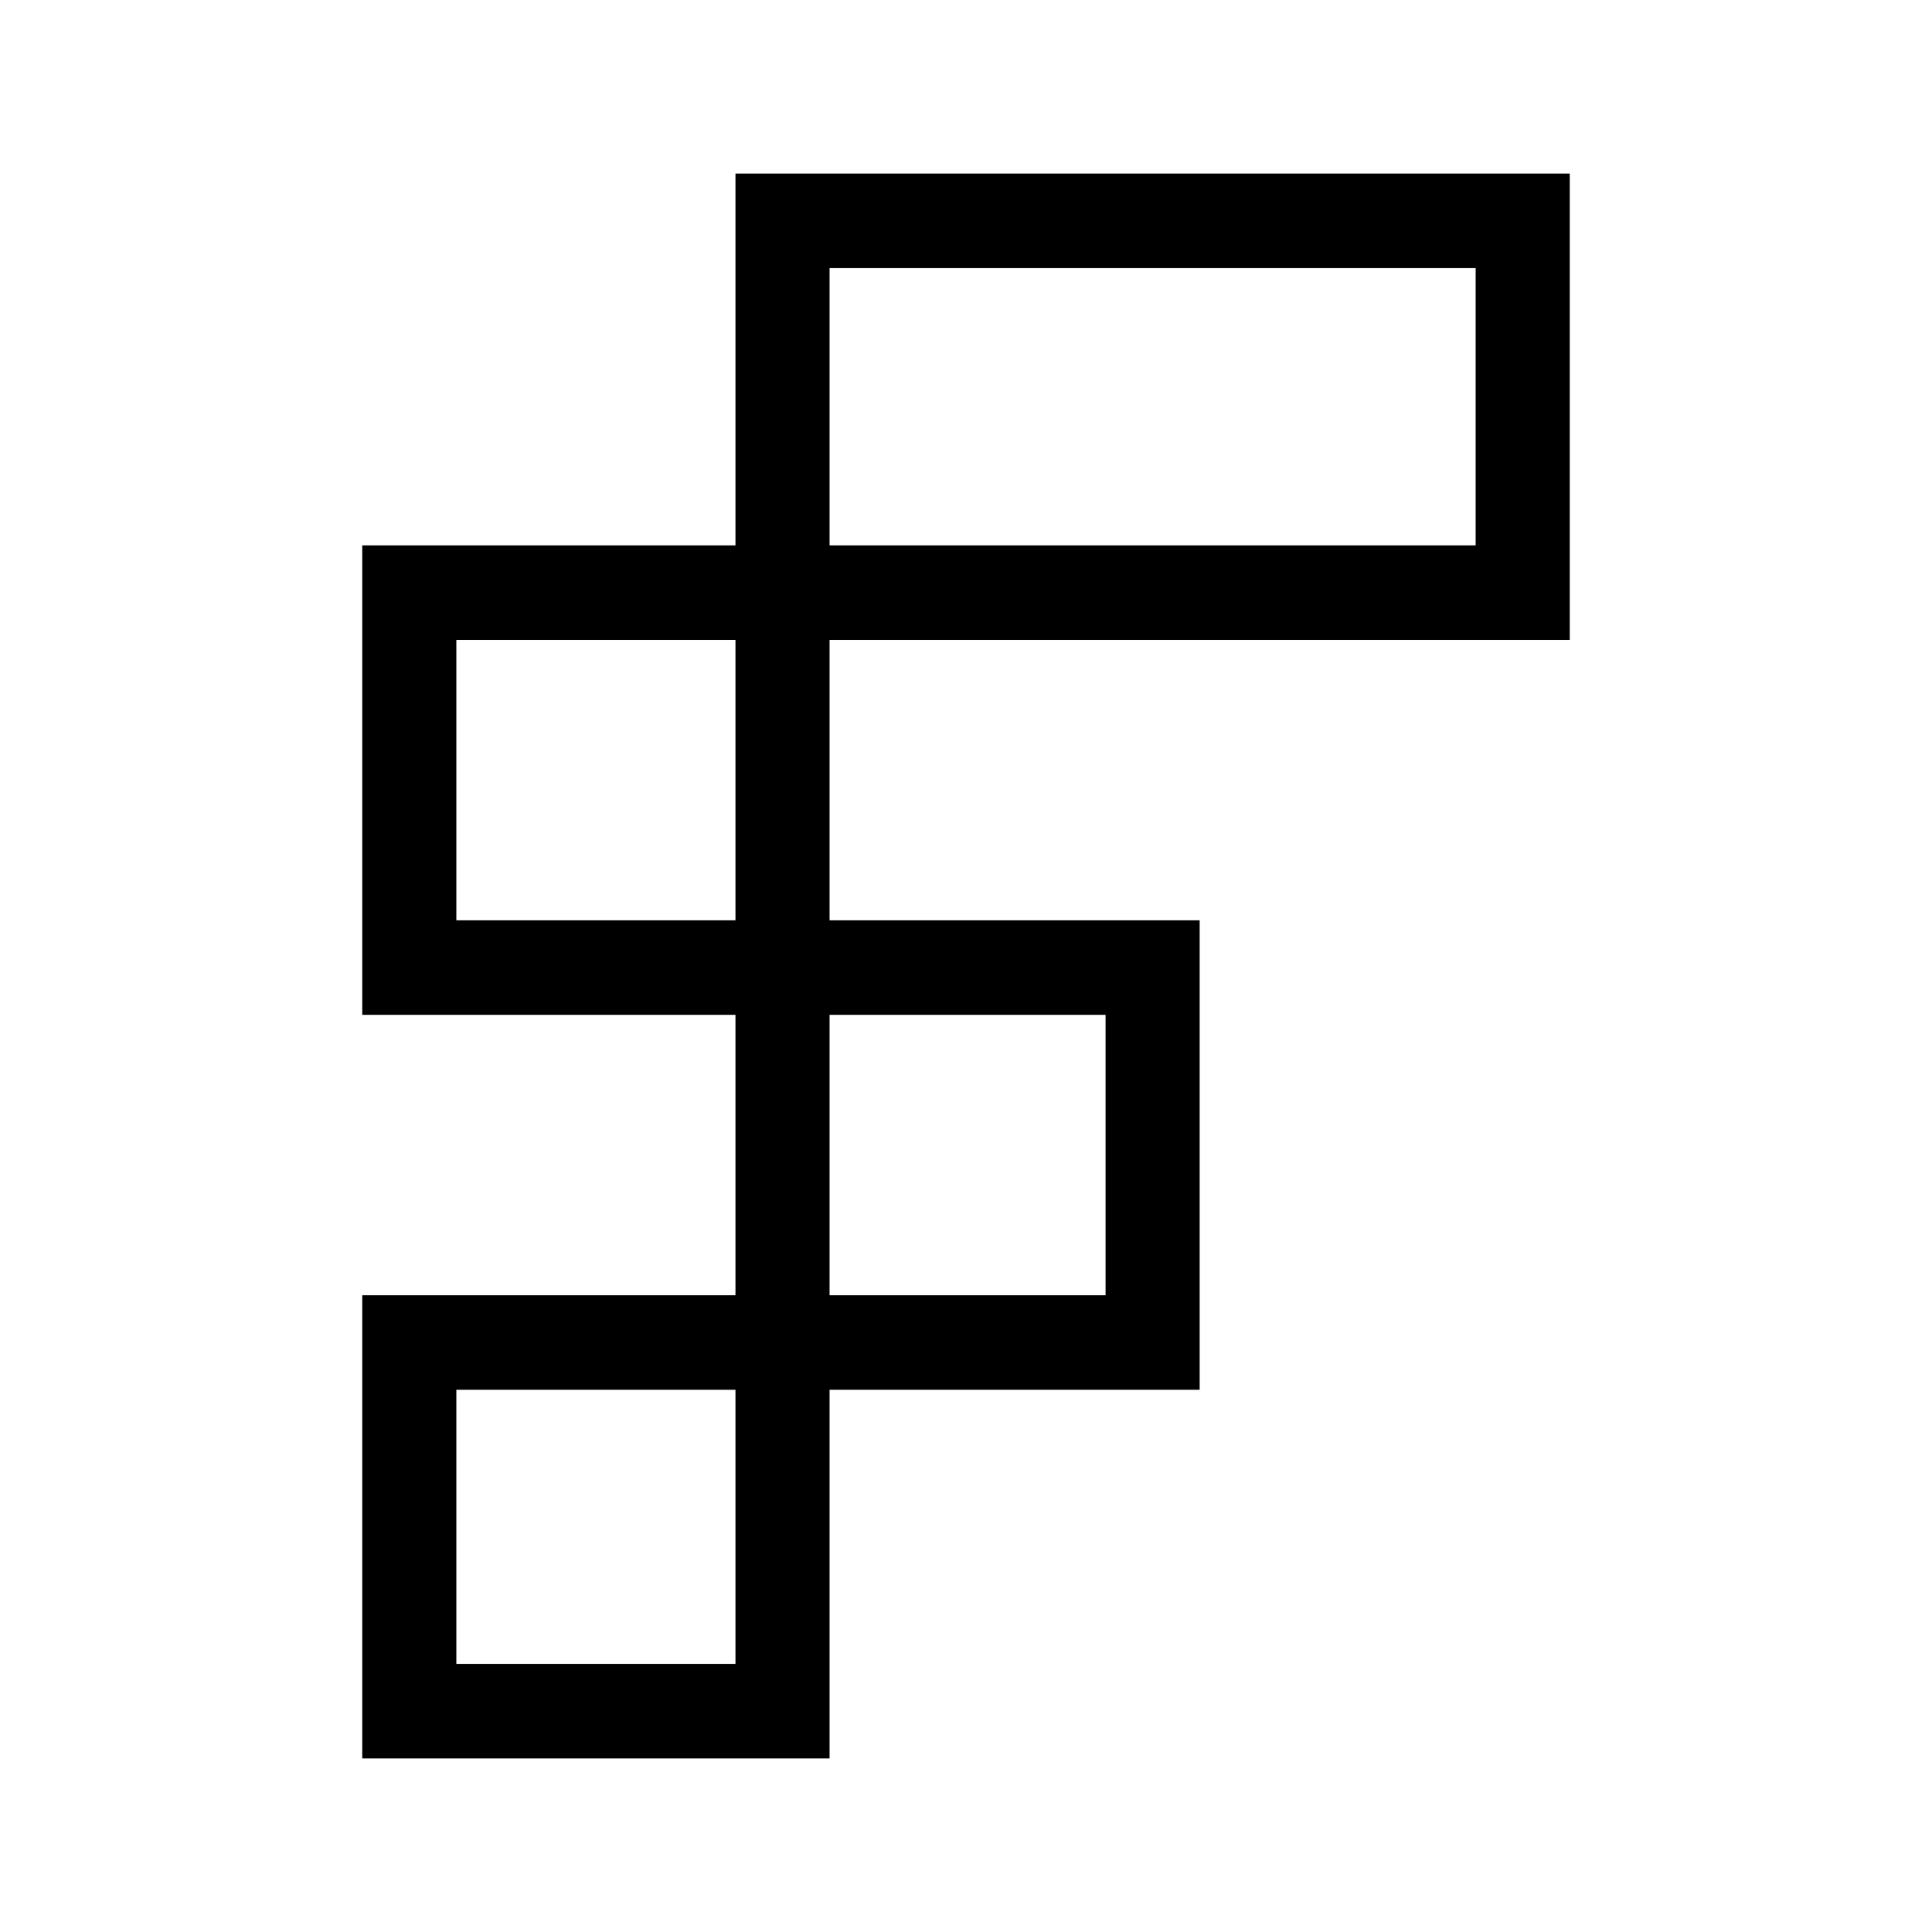
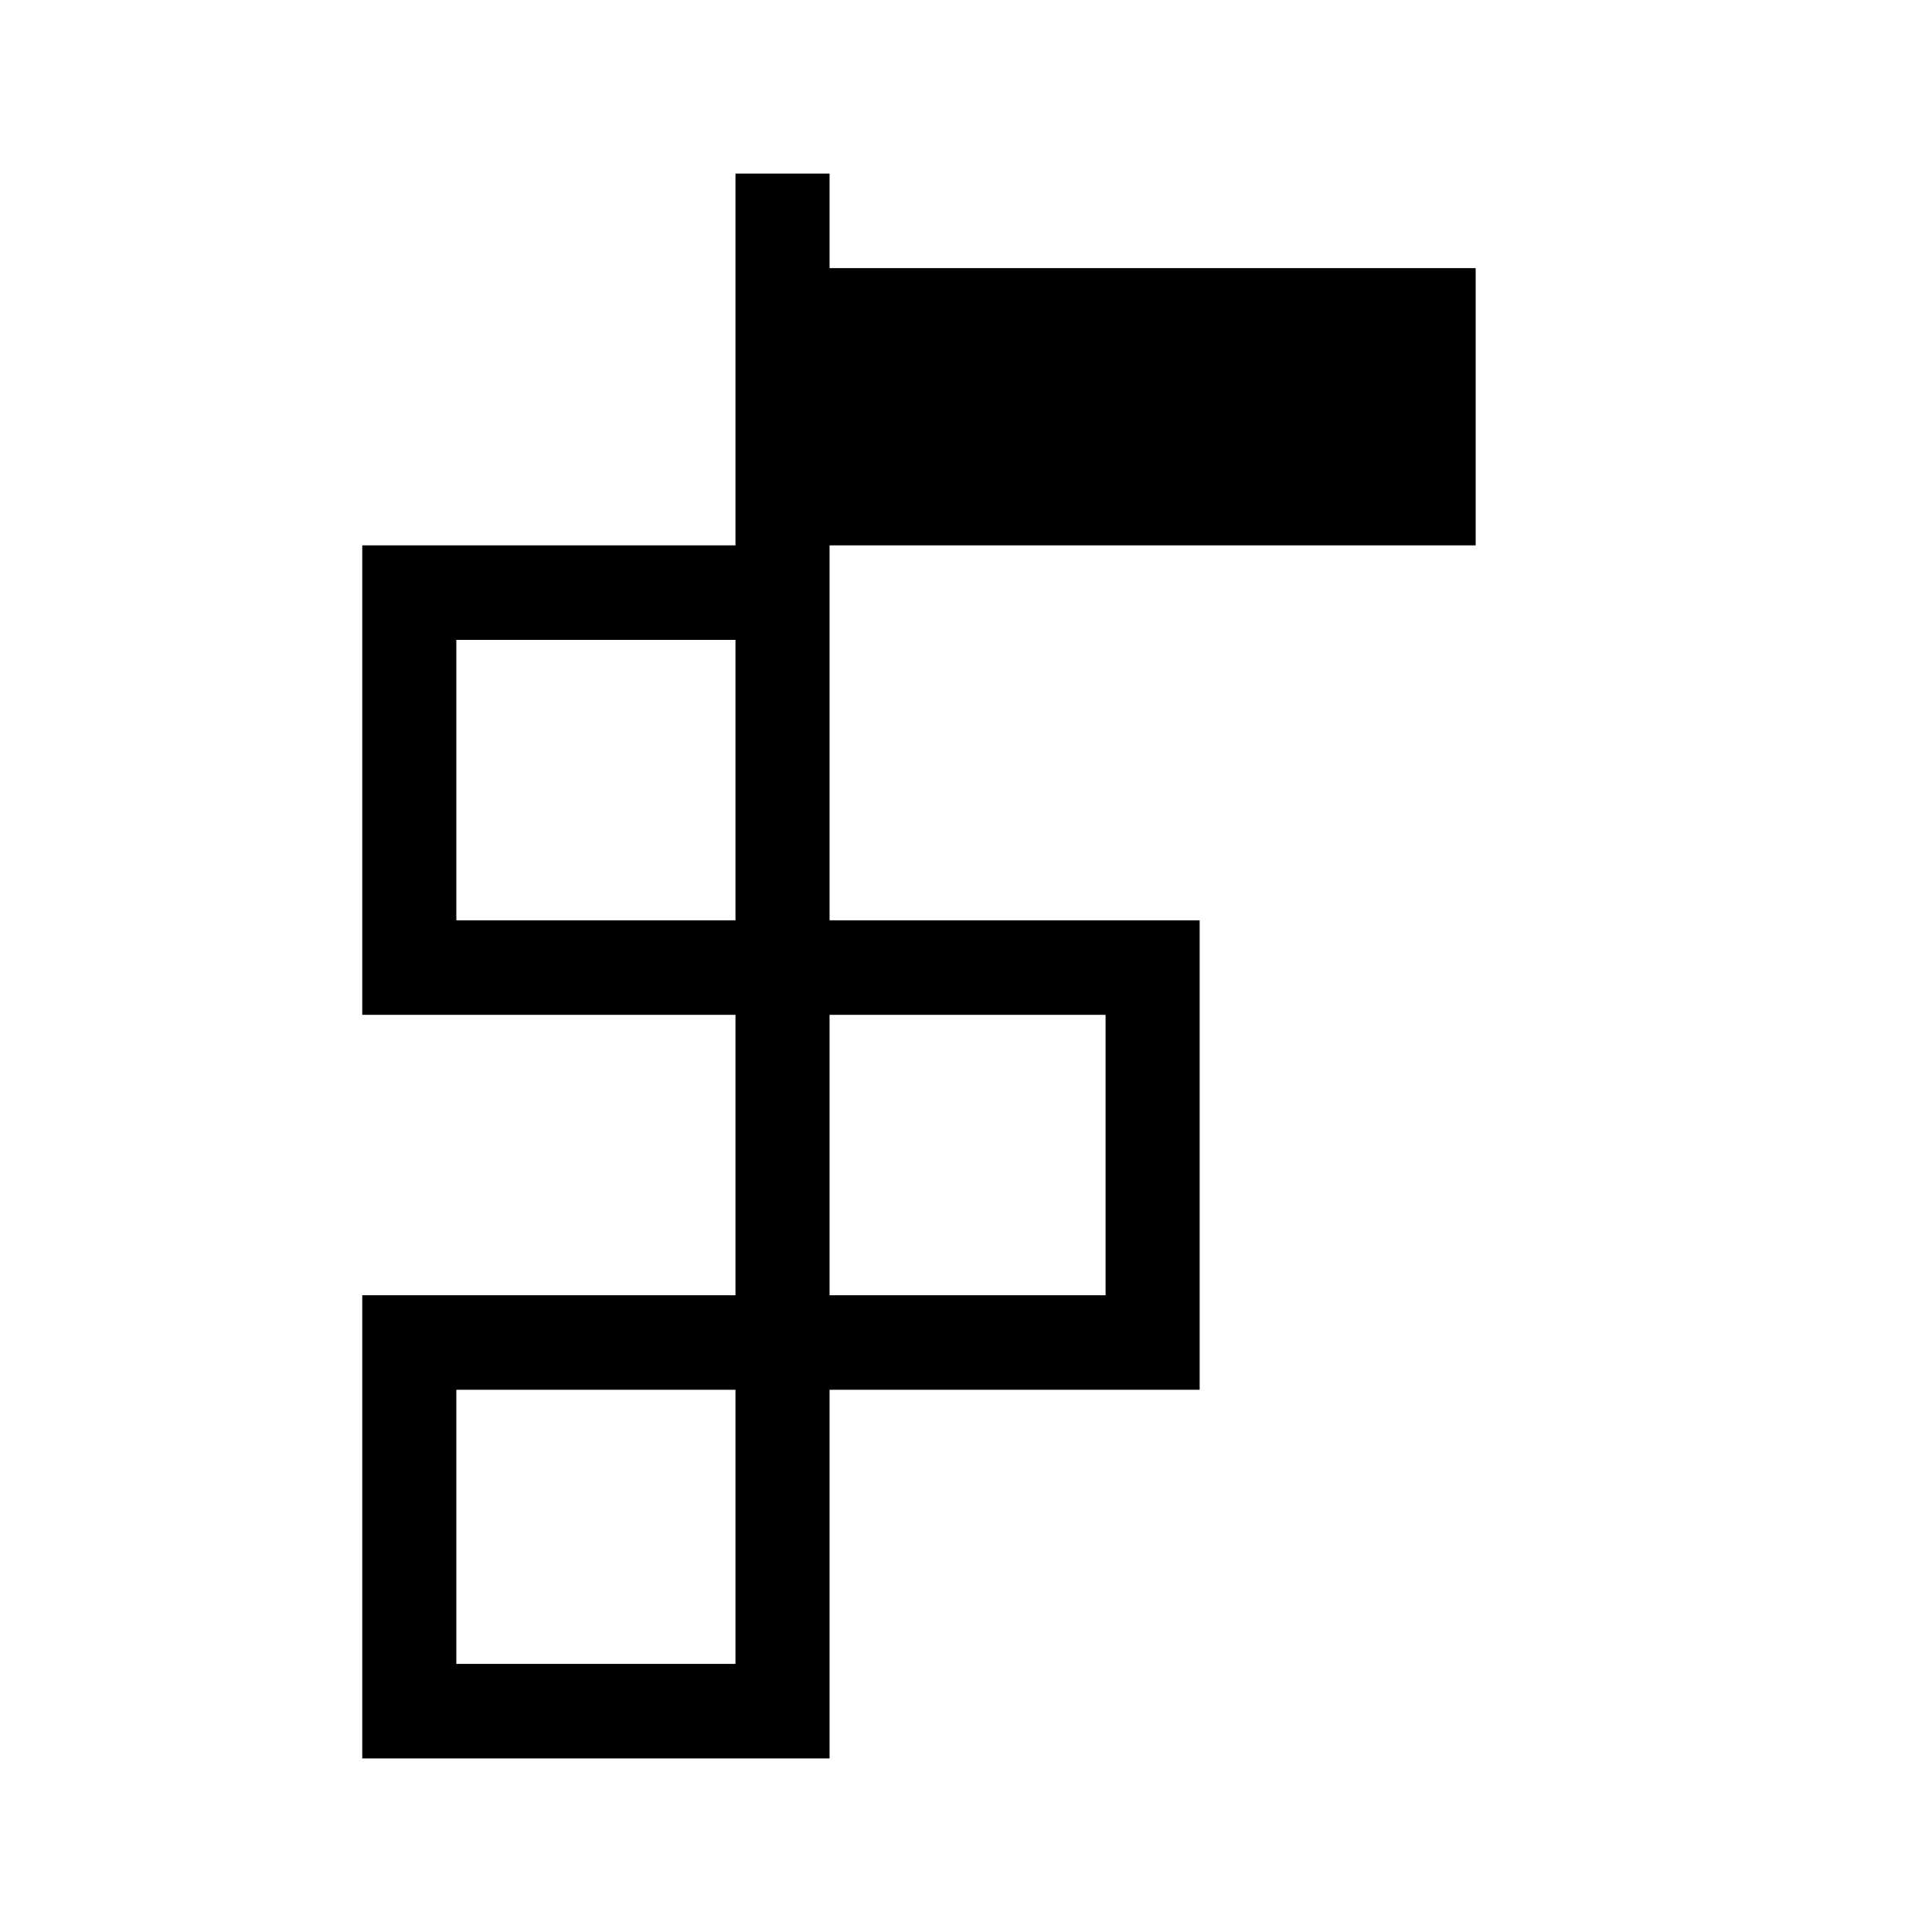
<svg xmlns="http://www.w3.org/2000/svg" width="256" height="256" viewBox="0 0 256 256" fill="none">
-   <path fill-rule="evenodd" clip-rule="evenodd" d="M97.454 23H208V84.789H109.922V121.946H158.961V184.153H109.922V233H48V171.628H97.454V134.471H48V72.264H97.454V23ZM109.922 72.264H195.532V35.525H109.922V72.264ZM97.454 84.789H60.468V121.946H97.454V84.789ZM109.922 134.471V171.628H146.494V134.471H109.922ZM97.454 184.153H60.468V220.475H97.454V184.153Z" fill="black" />
+   <path fill-rule="evenodd" clip-rule="evenodd" d="M97.454 23H208H109.922V121.946H158.961V184.153H109.922V233H48V171.628H97.454V134.471H48V72.264H97.454V23ZM109.922 72.264H195.532V35.525H109.922V72.264ZM97.454 84.789H60.468V121.946H97.454V84.789ZM109.922 134.471V171.628H146.494V134.471H109.922ZM97.454 184.153H60.468V220.475H97.454V184.153Z" fill="black" />
</svg>